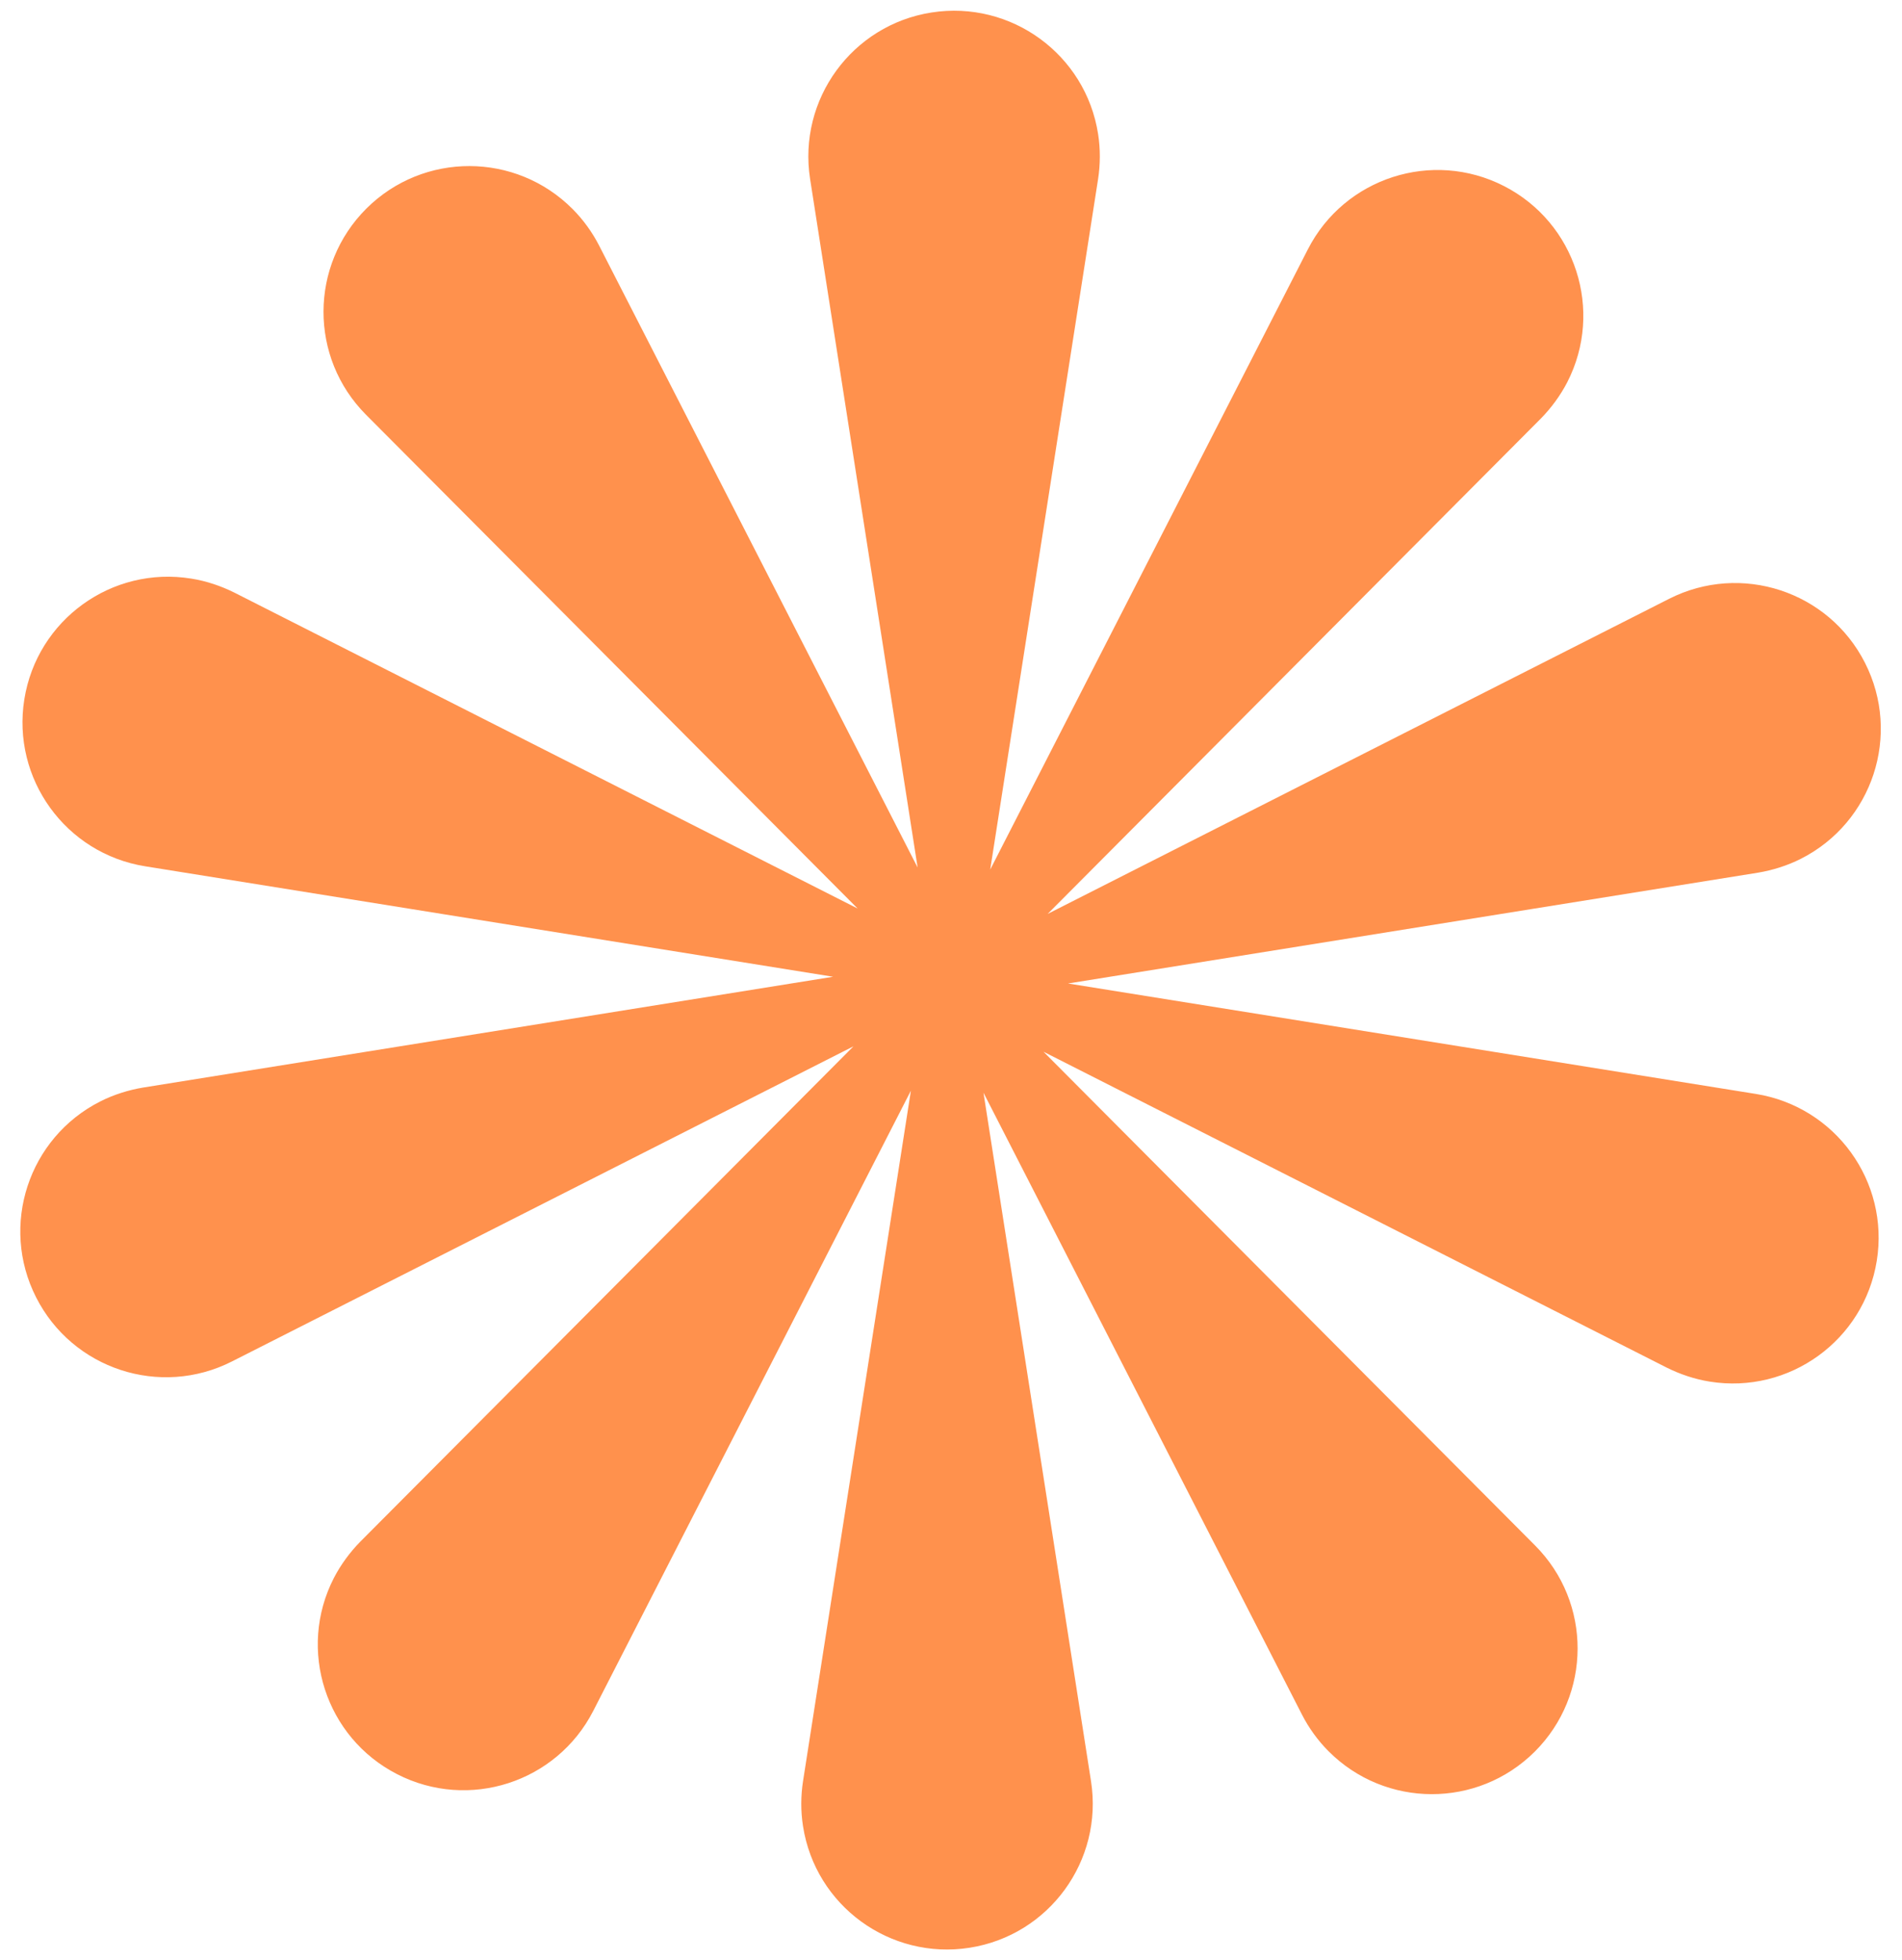
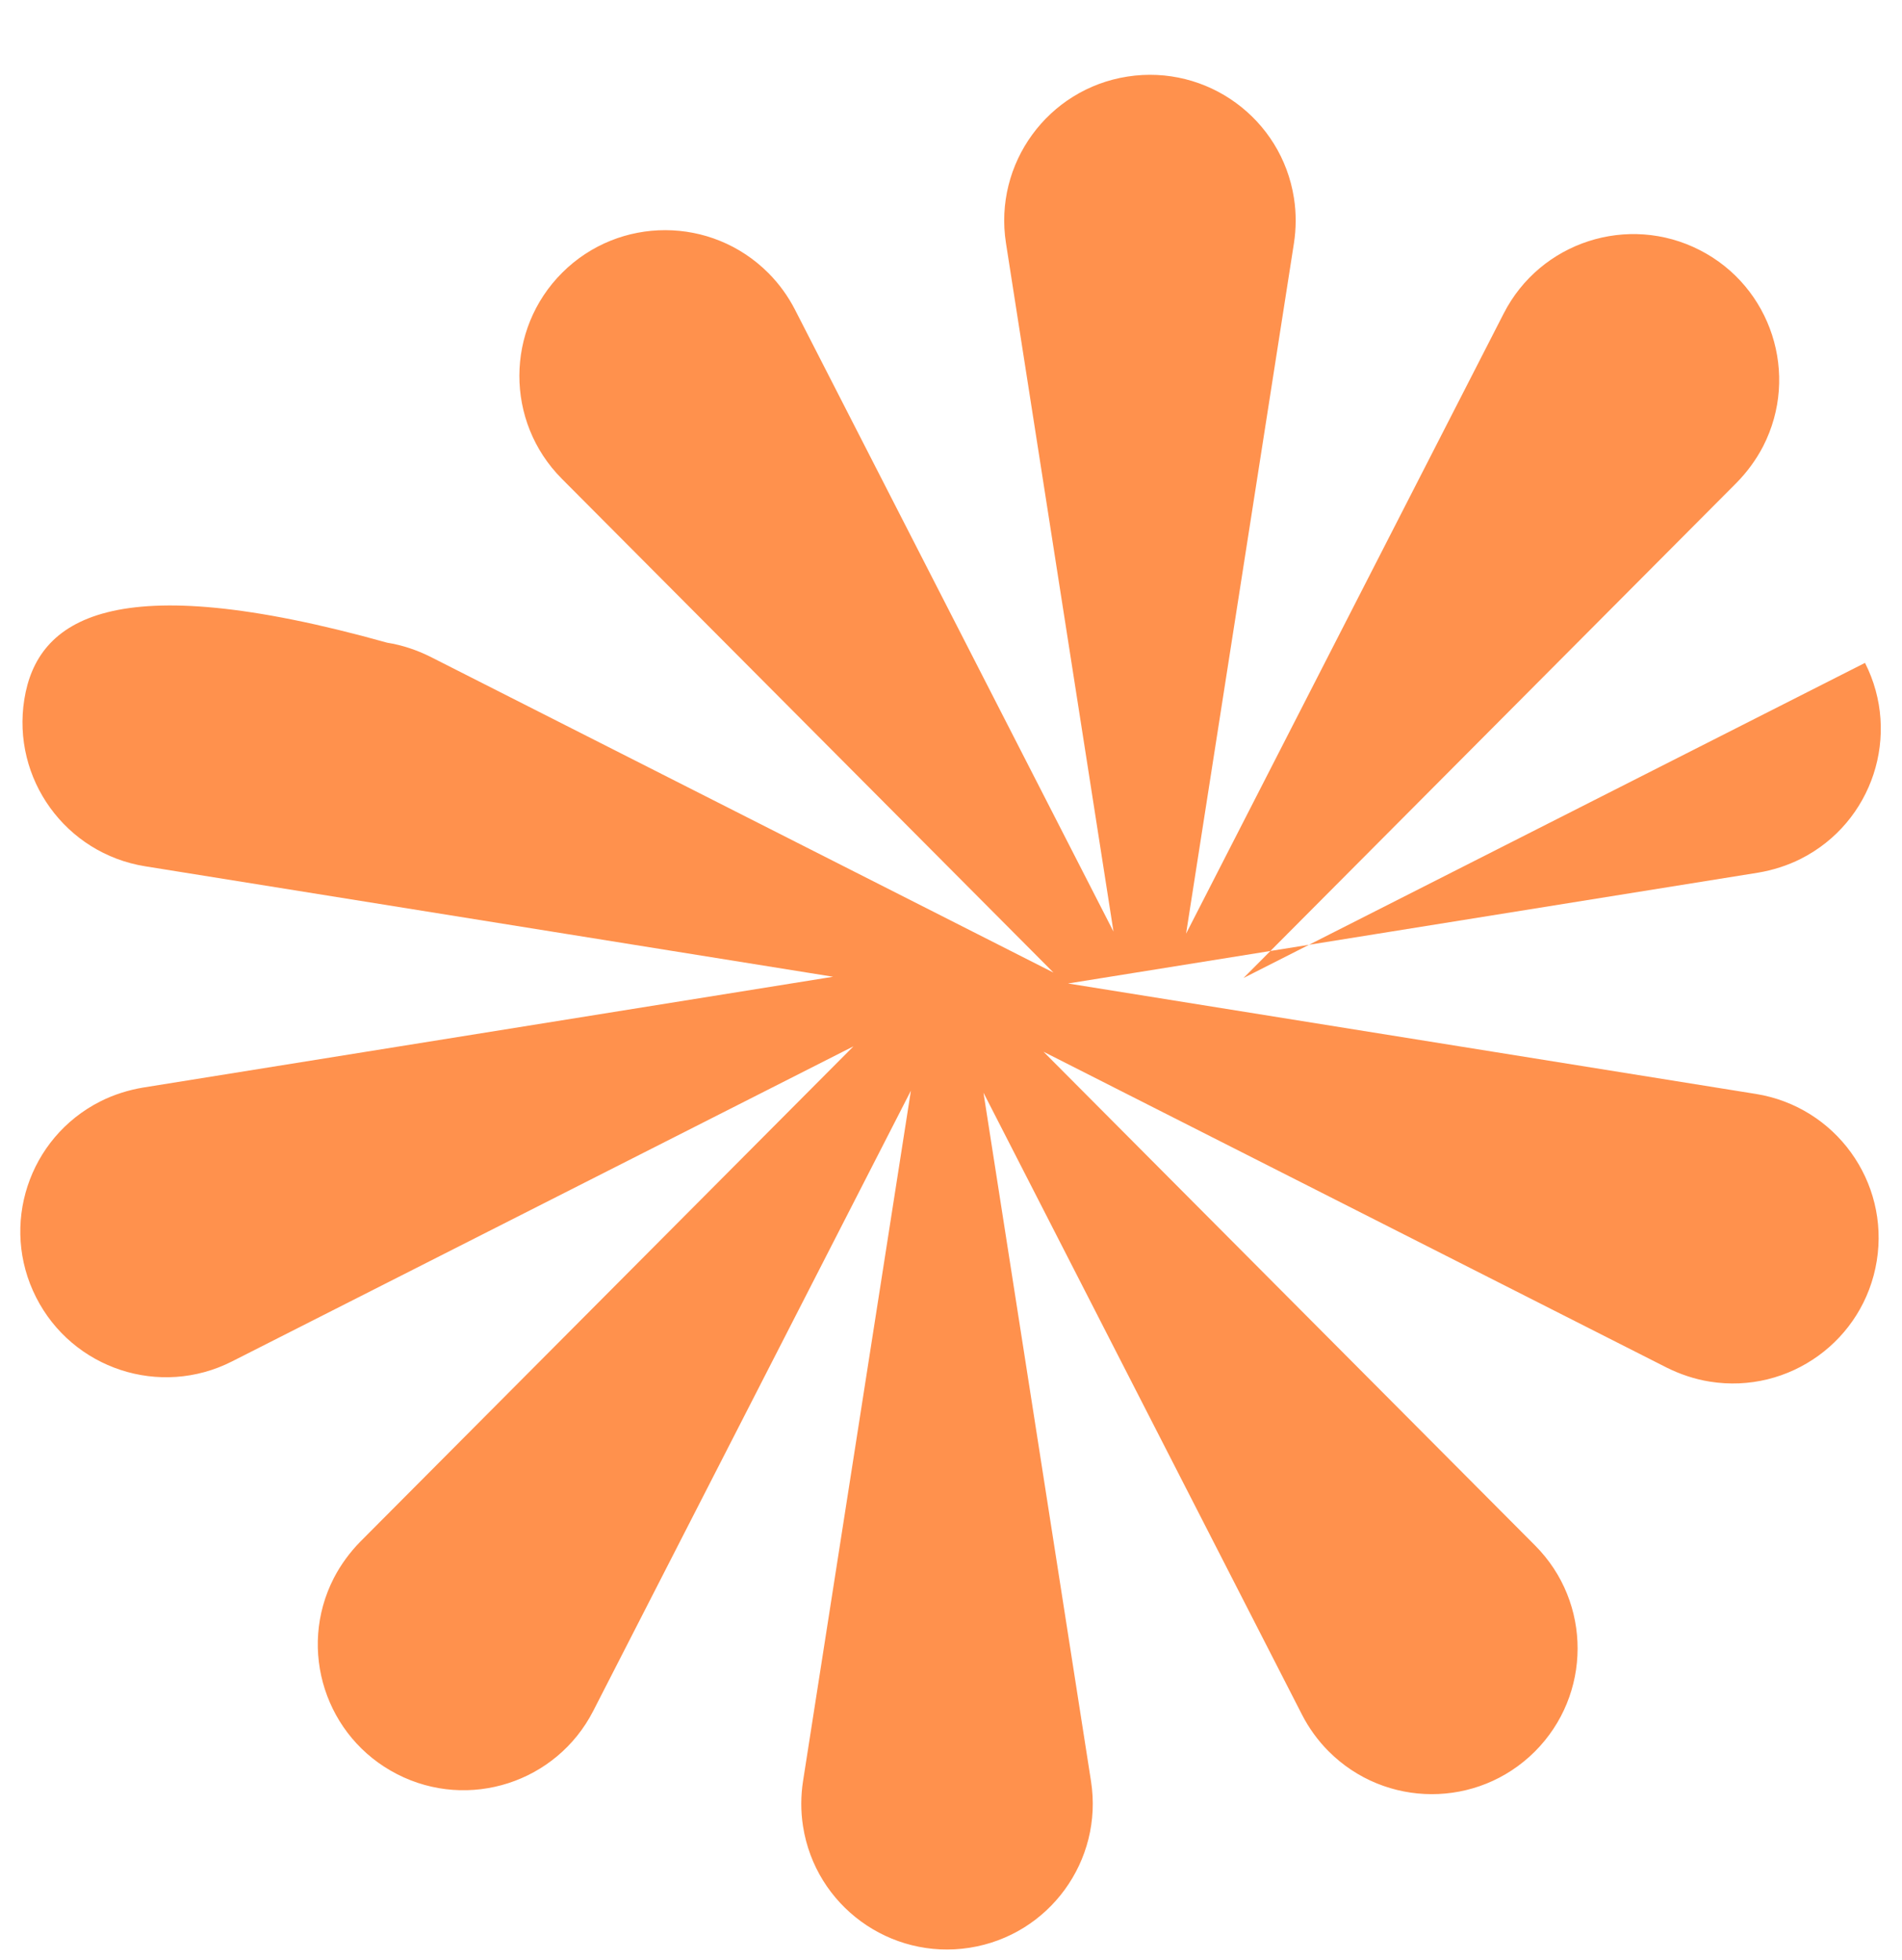
<svg xmlns="http://www.w3.org/2000/svg" fill="#ff914d" height="221.4" preserveAspectRatio="xMidYMid meet" version="1" viewBox="-2.3 -1.2 214.9 221.4" width="214.9" zoomAndPan="magnify">
  <g id="change1_1">
-     <path d="M196.1,122.39l-77.73-12.48l77.97-12.52c1.62-0.27,3.3-0.79,4.84-1.57c8.11-4.11,11.36-14.02,7.24-22.13 c-4.11-8.11-14.02-11.35-22.13-7.24l-70.22,35.6l55.72-55.96c1.15-1.17,2.2-2.58,2.99-4.11c4.15-8.09,0.94-18.02-7.15-22.16 c-8.1-4.15-18.02-0.94-22.16,7.15l-35.89,70.07l12.19-78.02c0.25-1.62,0.27-3.38,0-5.08c-1.4-8.99-9.83-15.13-18.81-13.73 c-8.99,1.4-15.13,9.83-13.73,18.81l12.15,77.79l-36-70.29c-0.75-1.46-1.77-2.89-2.99-4.11c-6.42-6.44-16.84-6.47-23.29-0.05 c-6.44,6.42-6.47,16.84-0.05,23.29l55.55,55.79l-70.44-35.7c-1.47-0.73-3.13-1.3-4.84-1.57C10.34,62.71,1.89,68.82,0.45,77.8 c-1.44,8.98,4.67,17.43,13.65,18.87l77.73,12.48l-77.97,12.52c-1.62,0.27-3.3,0.79-4.84,1.57c-8.11,4.11-11.36,14.02-7.24,22.13 c4.11,8.11,14.02,11.36,22.13,7.24l70.22-35.6l-55.72,55.96c-1.15,1.17-2.2,2.58-2.99,4.11c-4.15,8.09-0.94,18.02,7.15,22.16 c8.09,4.15,18.02,0.94,22.16-7.15l35.89-70.07l-12.19,78.02c-0.25,1.62-0.27,3.38,0,5.08c1.4,8.99,9.83,15.13,18.81,13.73 c8.99-1.4,15.13-9.83,13.73-18.81l-12.15-77.79l36,70.29c0.75,1.46,1.77,2.89,2.99,4.11c6.42,6.44,16.84,6.47,23.29,0.05 c6.44-6.42,6.47-16.84,0.05-23.29l-55.55-55.79l70.44,35.7c1.47,0.73,3.13,1.3,4.84,1.57c8.98,1.44,17.43-4.67,18.87-13.65 C211.19,132.28,205.08,123.84,196.1,122.39z" />
+     <path d="M196.1,122.39l-77.73-12.48l77.97-12.52c1.62-0.27,3.3-0.79,4.84-1.57c8.11-4.11,11.36-14.02,7.24-22.13 l-70.22,35.6l55.72-55.96c1.15-1.17,2.2-2.58,2.99-4.11c4.15-8.09,0.94-18.02-7.15-22.16 c-8.1-4.15-18.02-0.94-22.16,7.15l-35.89,70.07l12.19-78.02c0.25-1.62,0.27-3.38,0-5.08c-1.4-8.99-9.83-15.13-18.81-13.73 c-8.99,1.4-15.13,9.83-13.73,18.81l12.15,77.79l-36-70.29c-0.75-1.46-1.77-2.89-2.99-4.11c-6.42-6.44-16.84-6.47-23.29-0.05 c-6.44,6.42-6.47,16.84-0.05,23.29l55.55,55.79l-70.44-35.7c-1.47-0.73-3.13-1.3-4.84-1.57C10.34,62.71,1.89,68.82,0.45,77.8 c-1.44,8.98,4.67,17.43,13.65,18.87l77.73,12.48l-77.97,12.52c-1.62,0.27-3.3,0.79-4.84,1.57c-8.11,4.11-11.36,14.02-7.24,22.13 c4.11,8.11,14.02,11.36,22.13,7.24l70.22-35.6l-55.72,55.96c-1.15,1.17-2.2,2.58-2.99,4.11c-4.15,8.09-0.94,18.02,7.15,22.16 c8.09,4.15,18.02,0.94,22.16-7.15l35.89-70.07l-12.19,78.02c-0.25,1.62-0.27,3.38,0,5.08c1.4,8.99,9.83,15.13,18.81,13.73 c8.99-1.4,15.13-9.83,13.73-18.81l-12.15-77.79l36,70.29c0.75,1.46,1.77,2.89,2.99,4.11c6.42,6.44,16.84,6.47,23.29,0.05 c6.44-6.42,6.47-16.84,0.05-23.29l-55.55-55.79l70.44,35.7c1.47,0.73,3.13,1.3,4.84,1.57c8.98,1.44,17.43-4.67,18.87-13.65 C211.19,132.28,205.08,123.84,196.1,122.39z" />
  </g>
</svg>